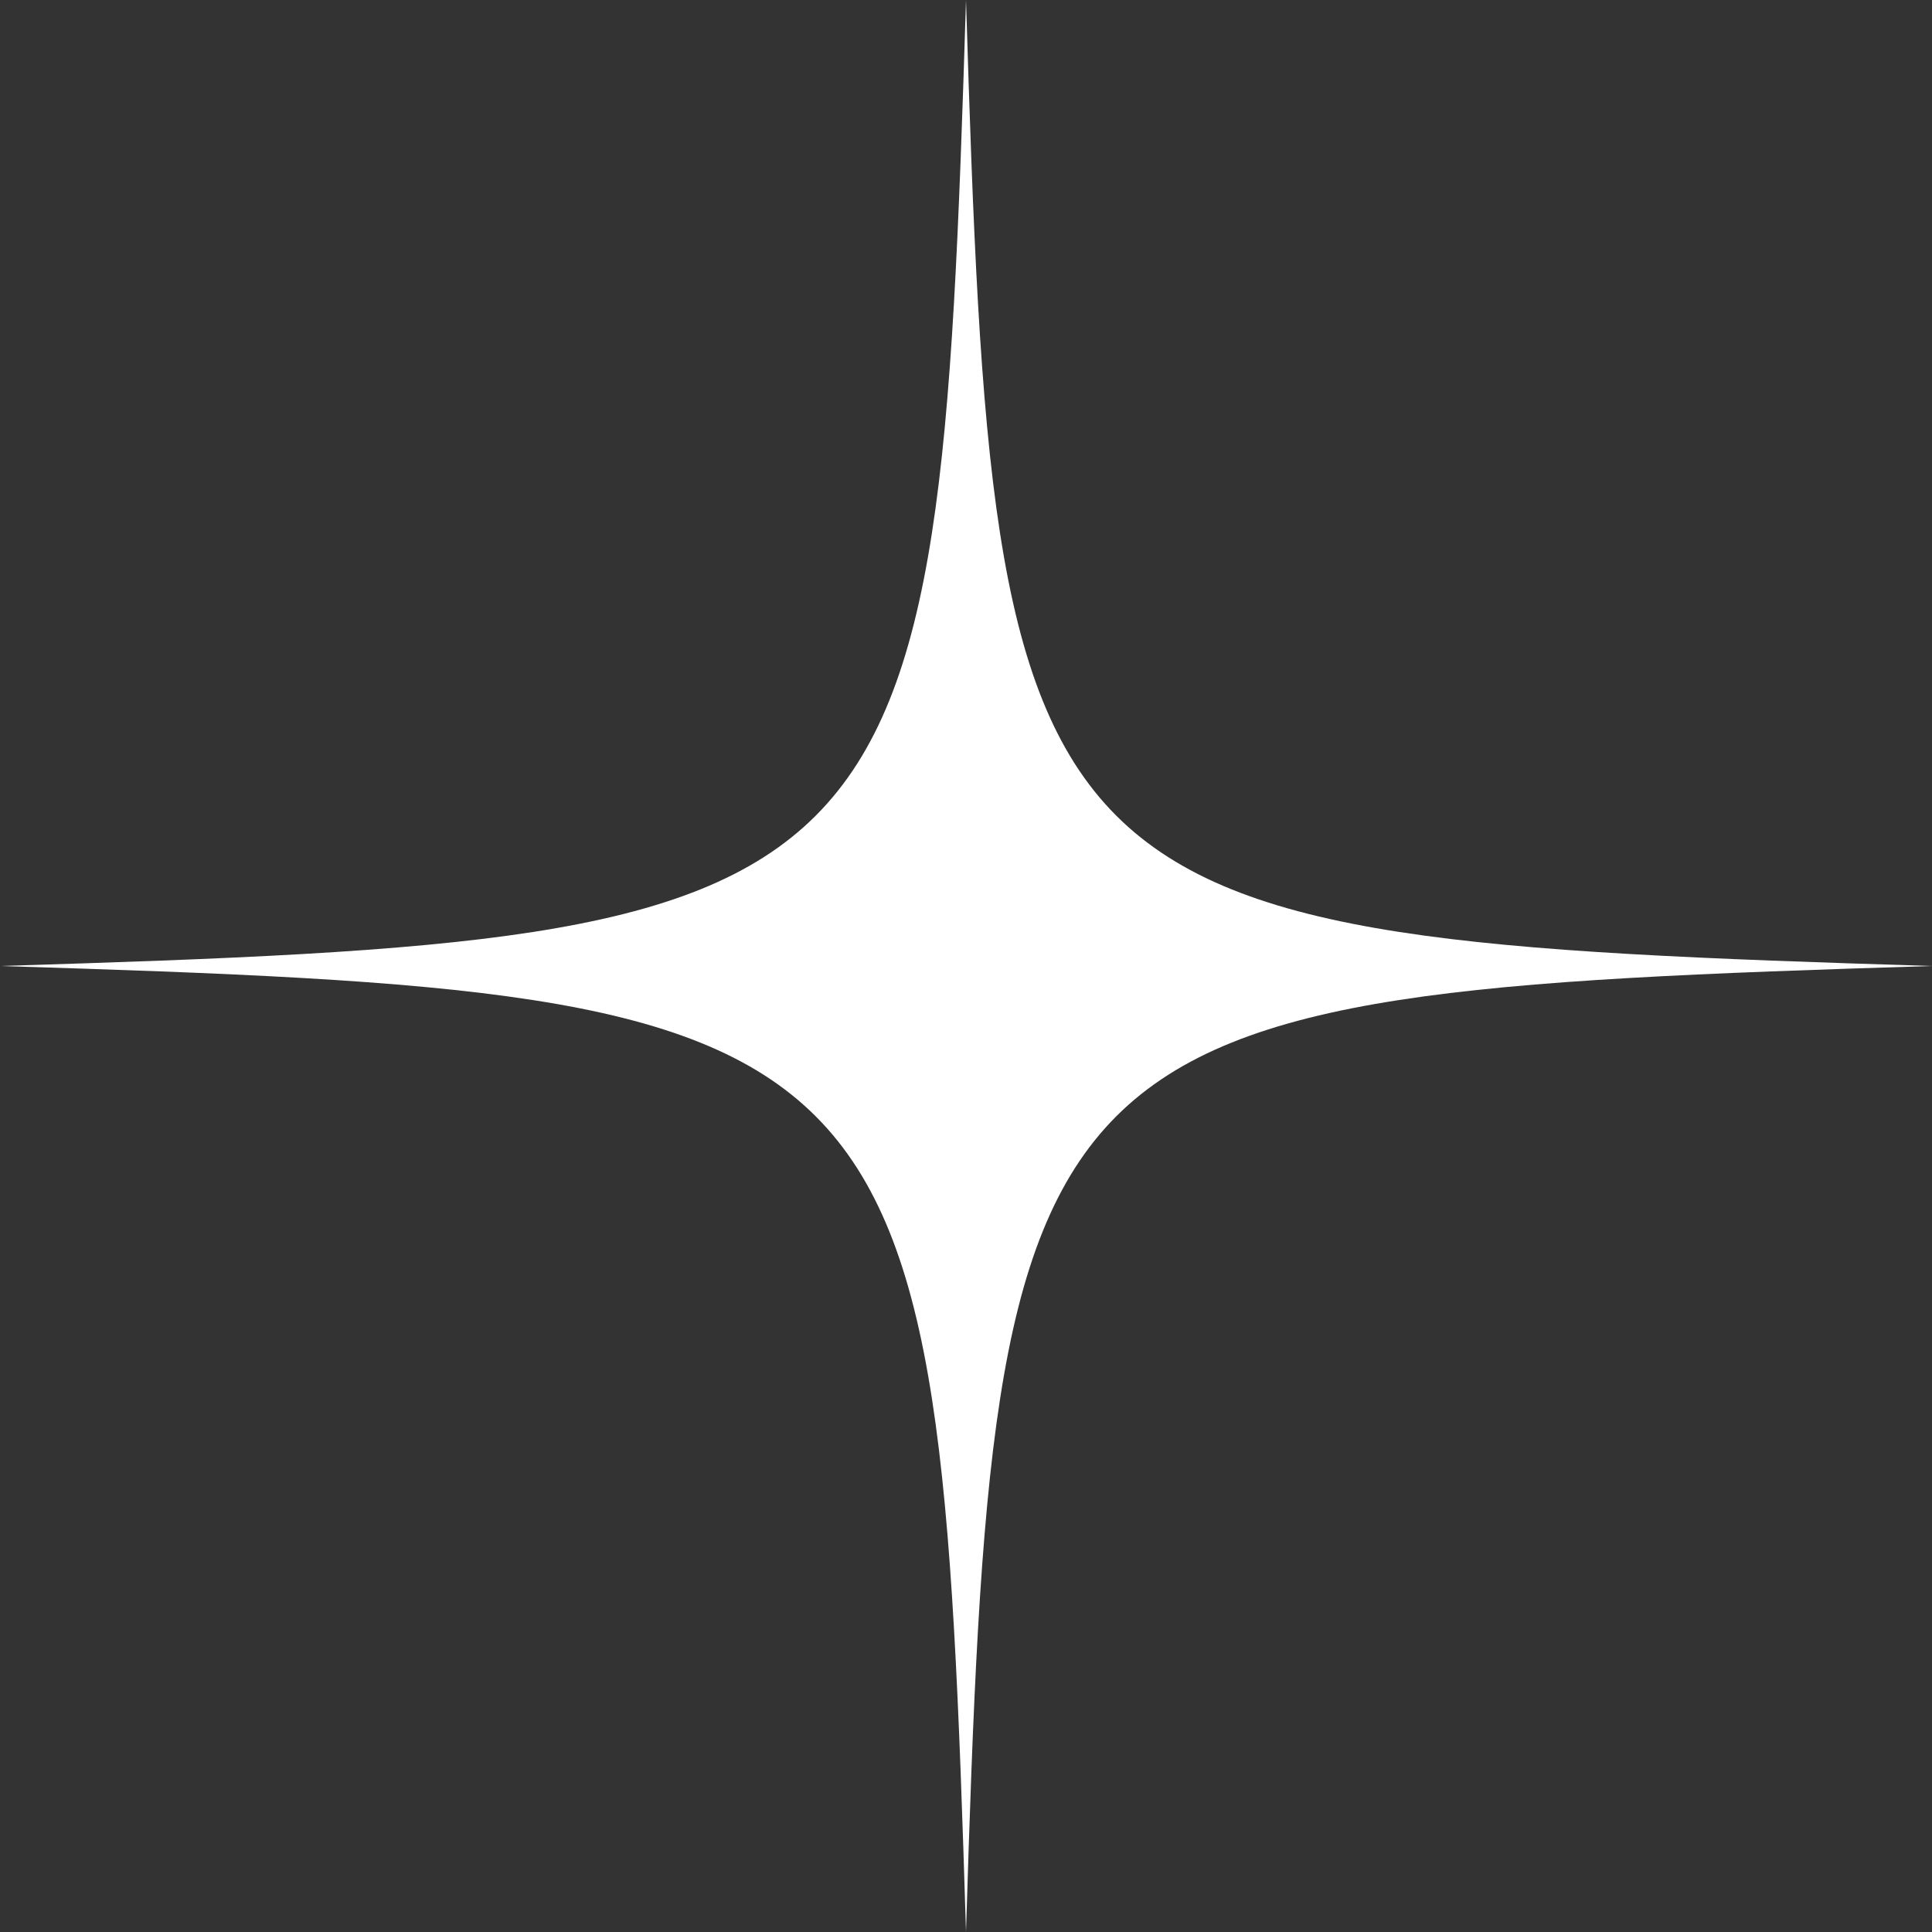
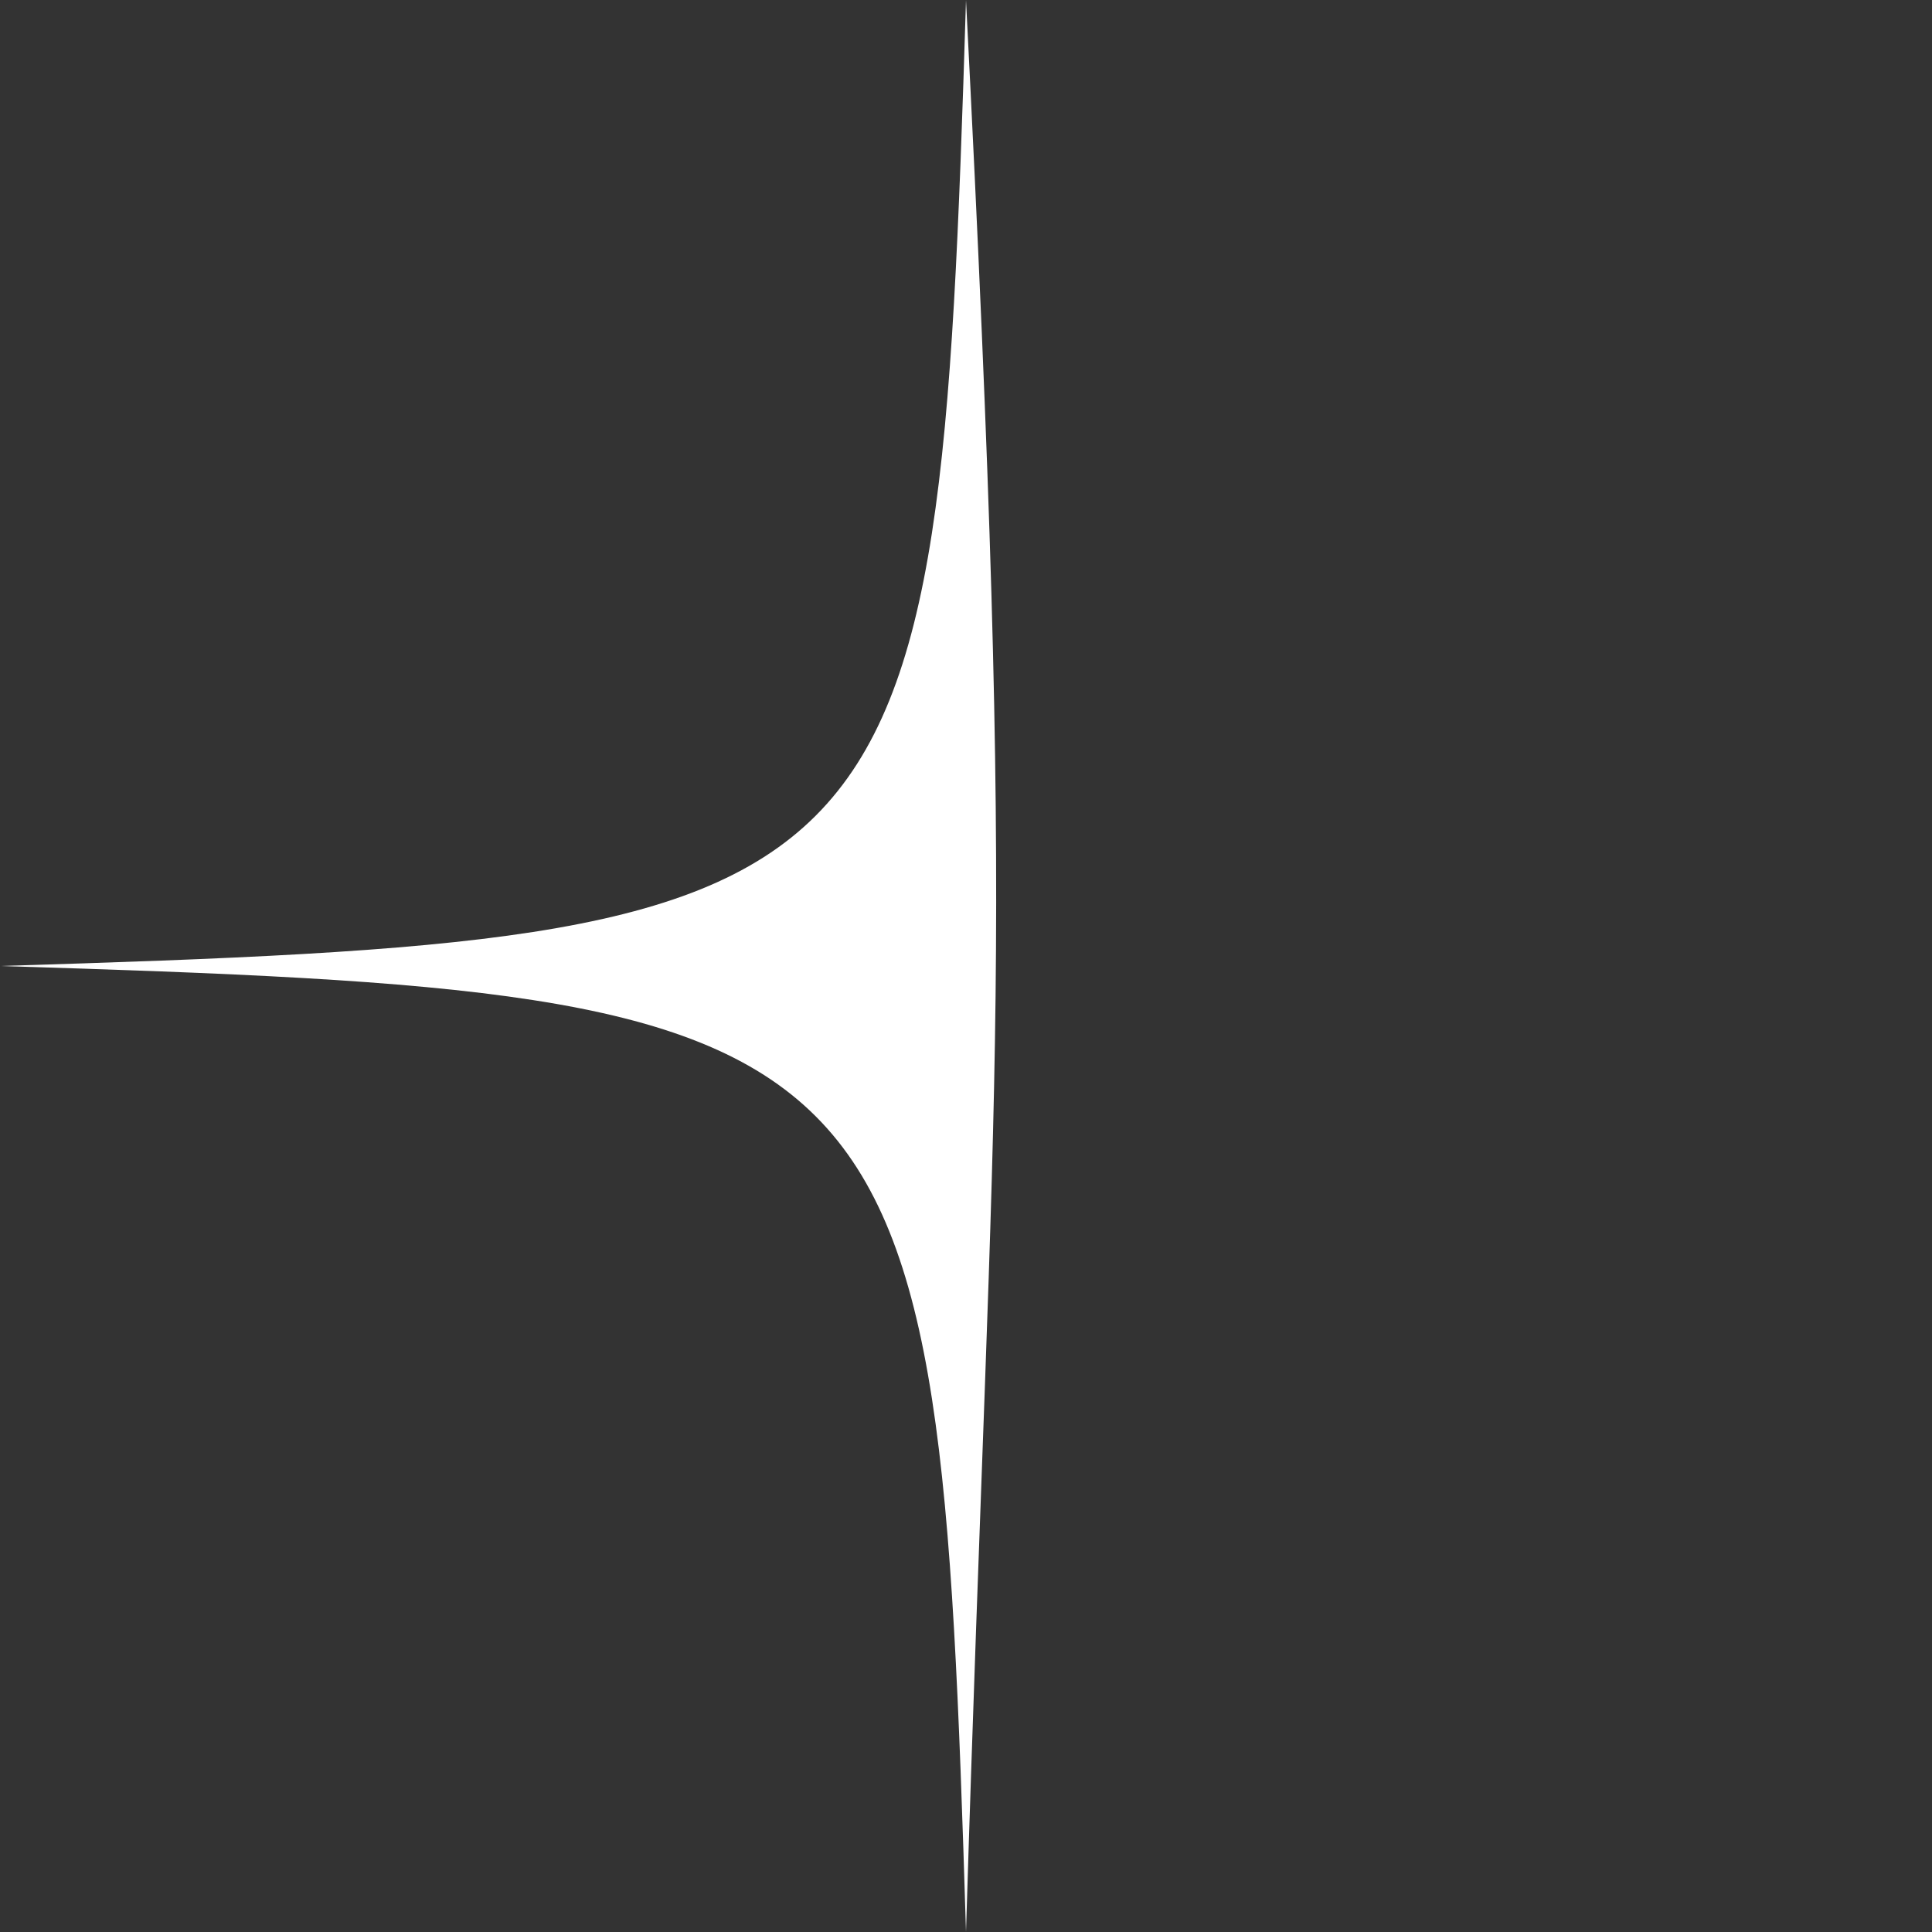
<svg xmlns="http://www.w3.org/2000/svg" fill="none" height="100%" overflow="visible" preserveAspectRatio="none" style="display: block;" viewBox="0 0 24 24" width="100%">
  <rect x="0" y="0" width="24" height="24" fill="#333333" stroke="none" />
  <g id="Group">
-     <path d="M12 24C11.653 12.631 11.369 12.349 0 12C11.369 11.653 11.651 11.369 12 0C12.347 11.369 12.631 11.651 24 12C12.631 12.349 12.349 12.628 12 24Z" fill="white" id="Vector" />
+     <path d="M12 24C11.653 12.631 11.369 12.349 0 12C11.369 11.653 11.651 11.369 12 0C12.631 12.349 12.349 12.628 12 24Z" fill="white" id="Vector" />
  </g>
</svg>